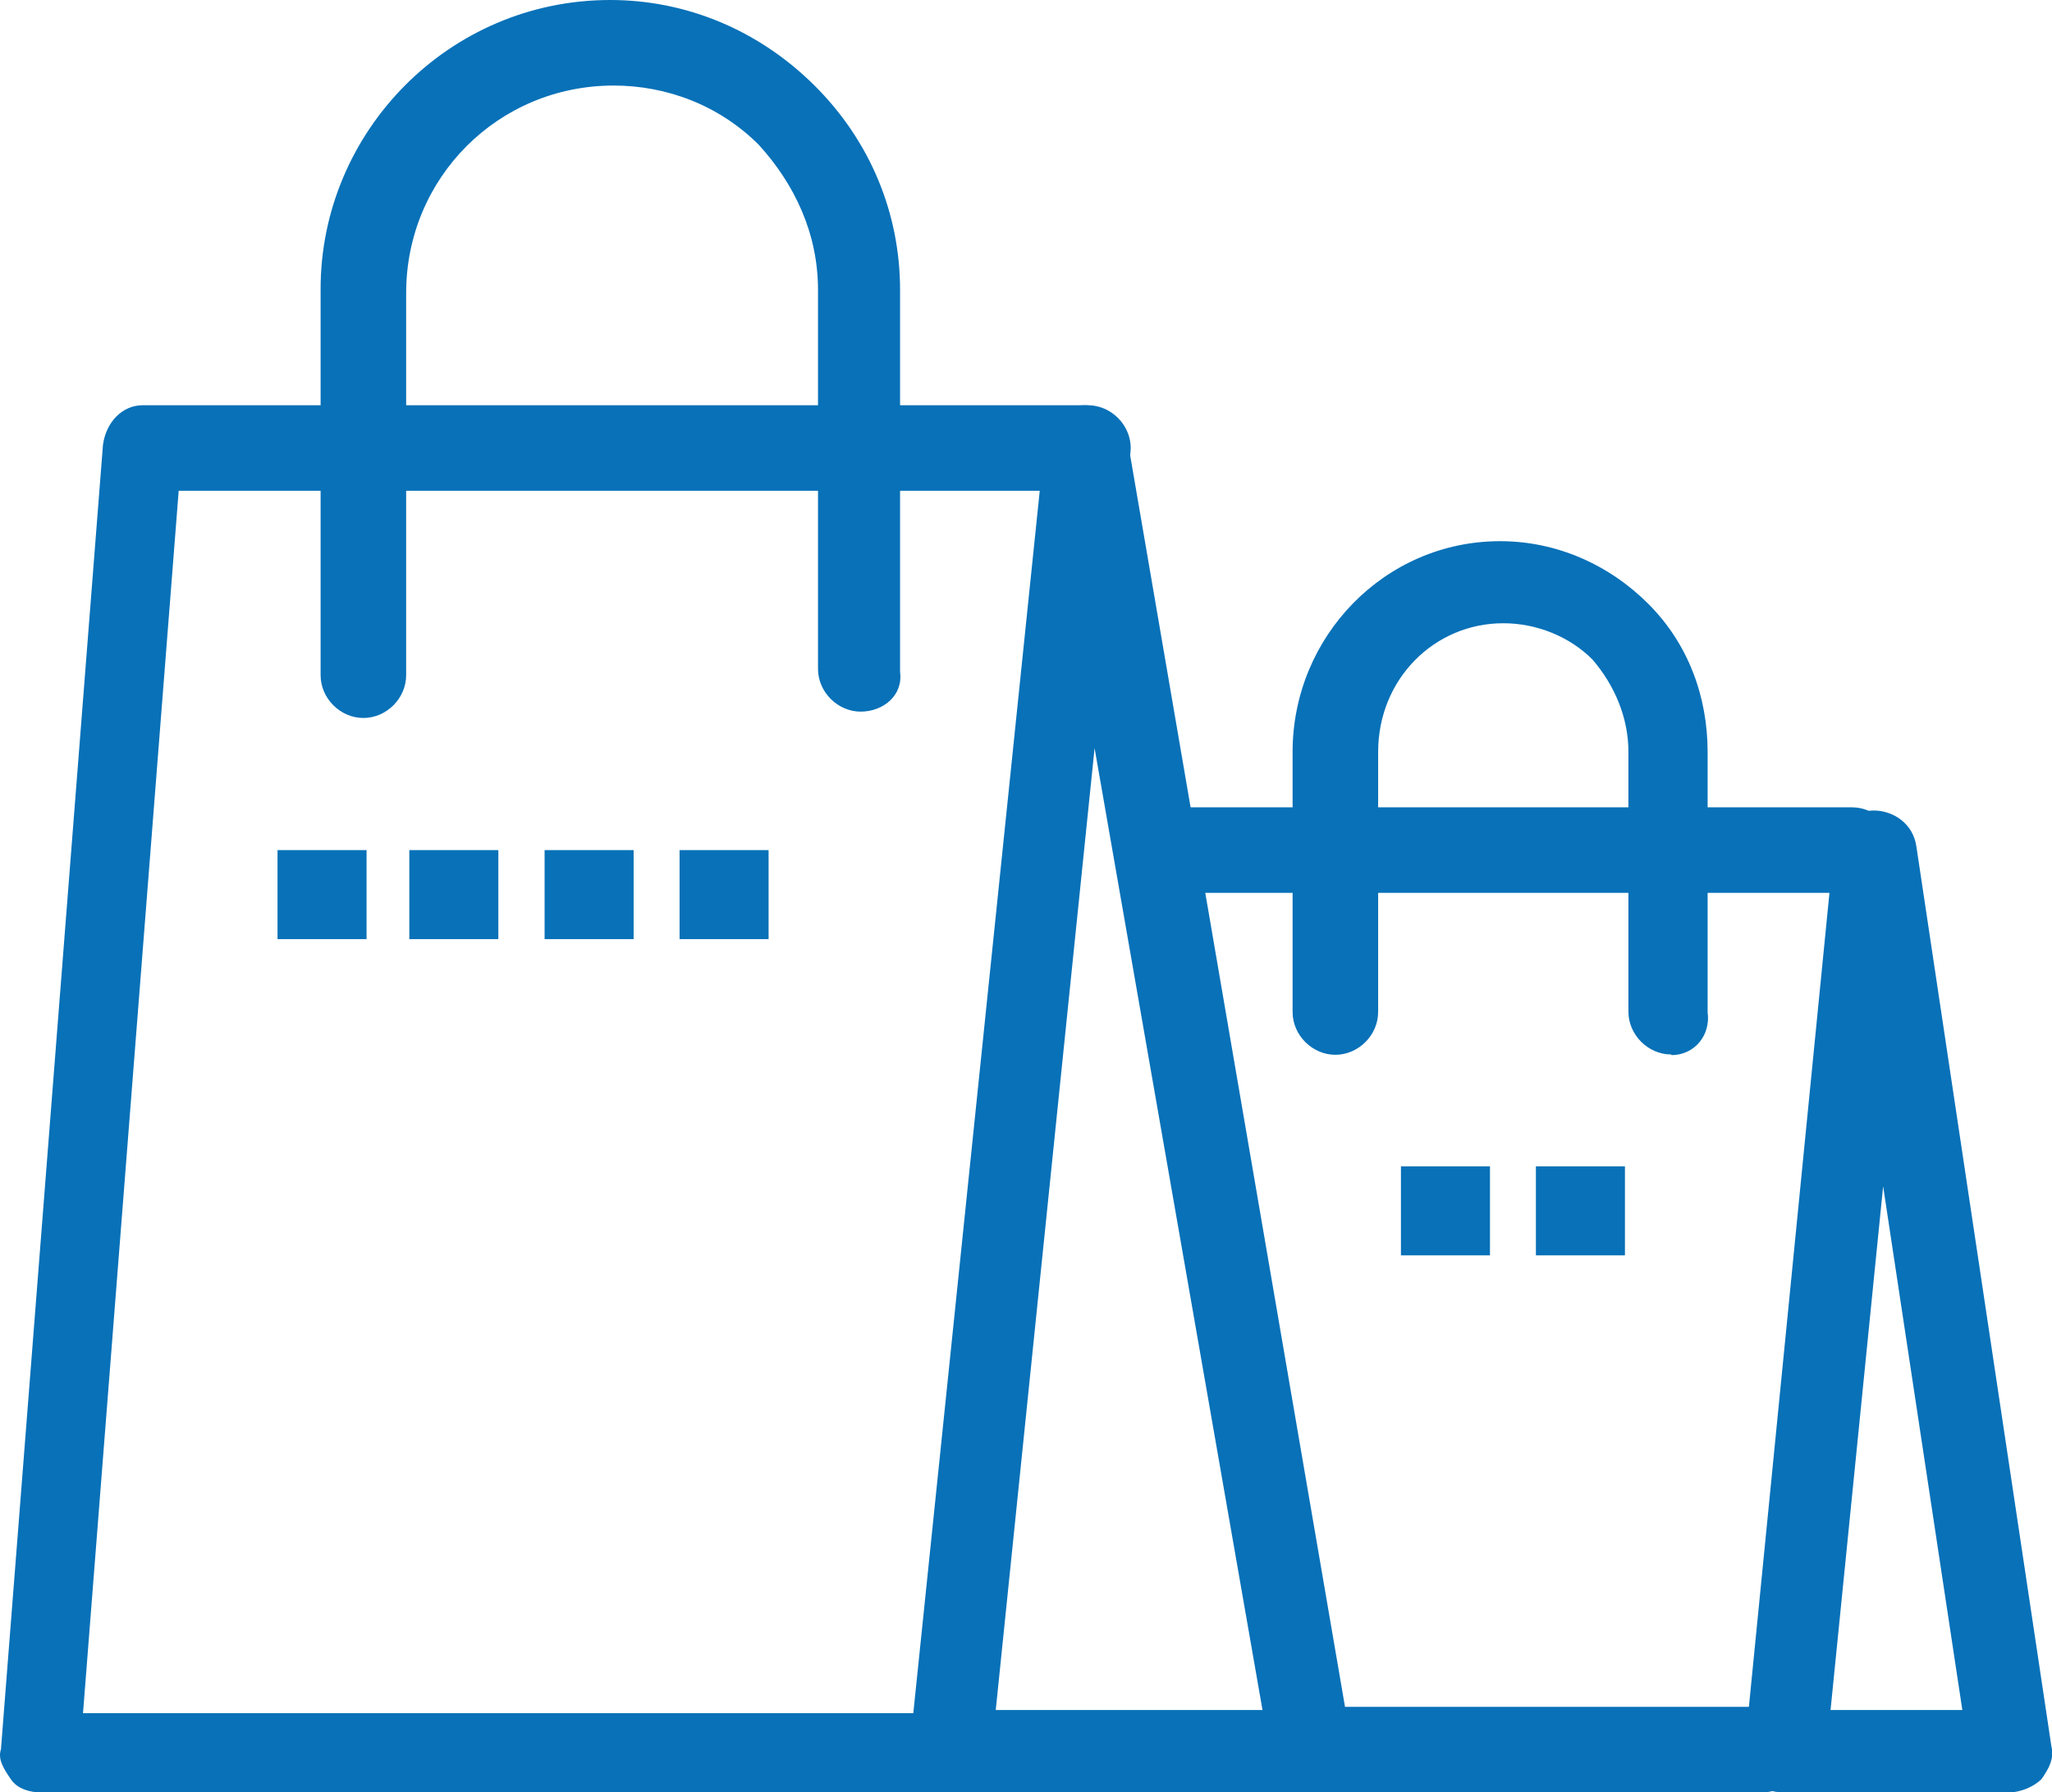
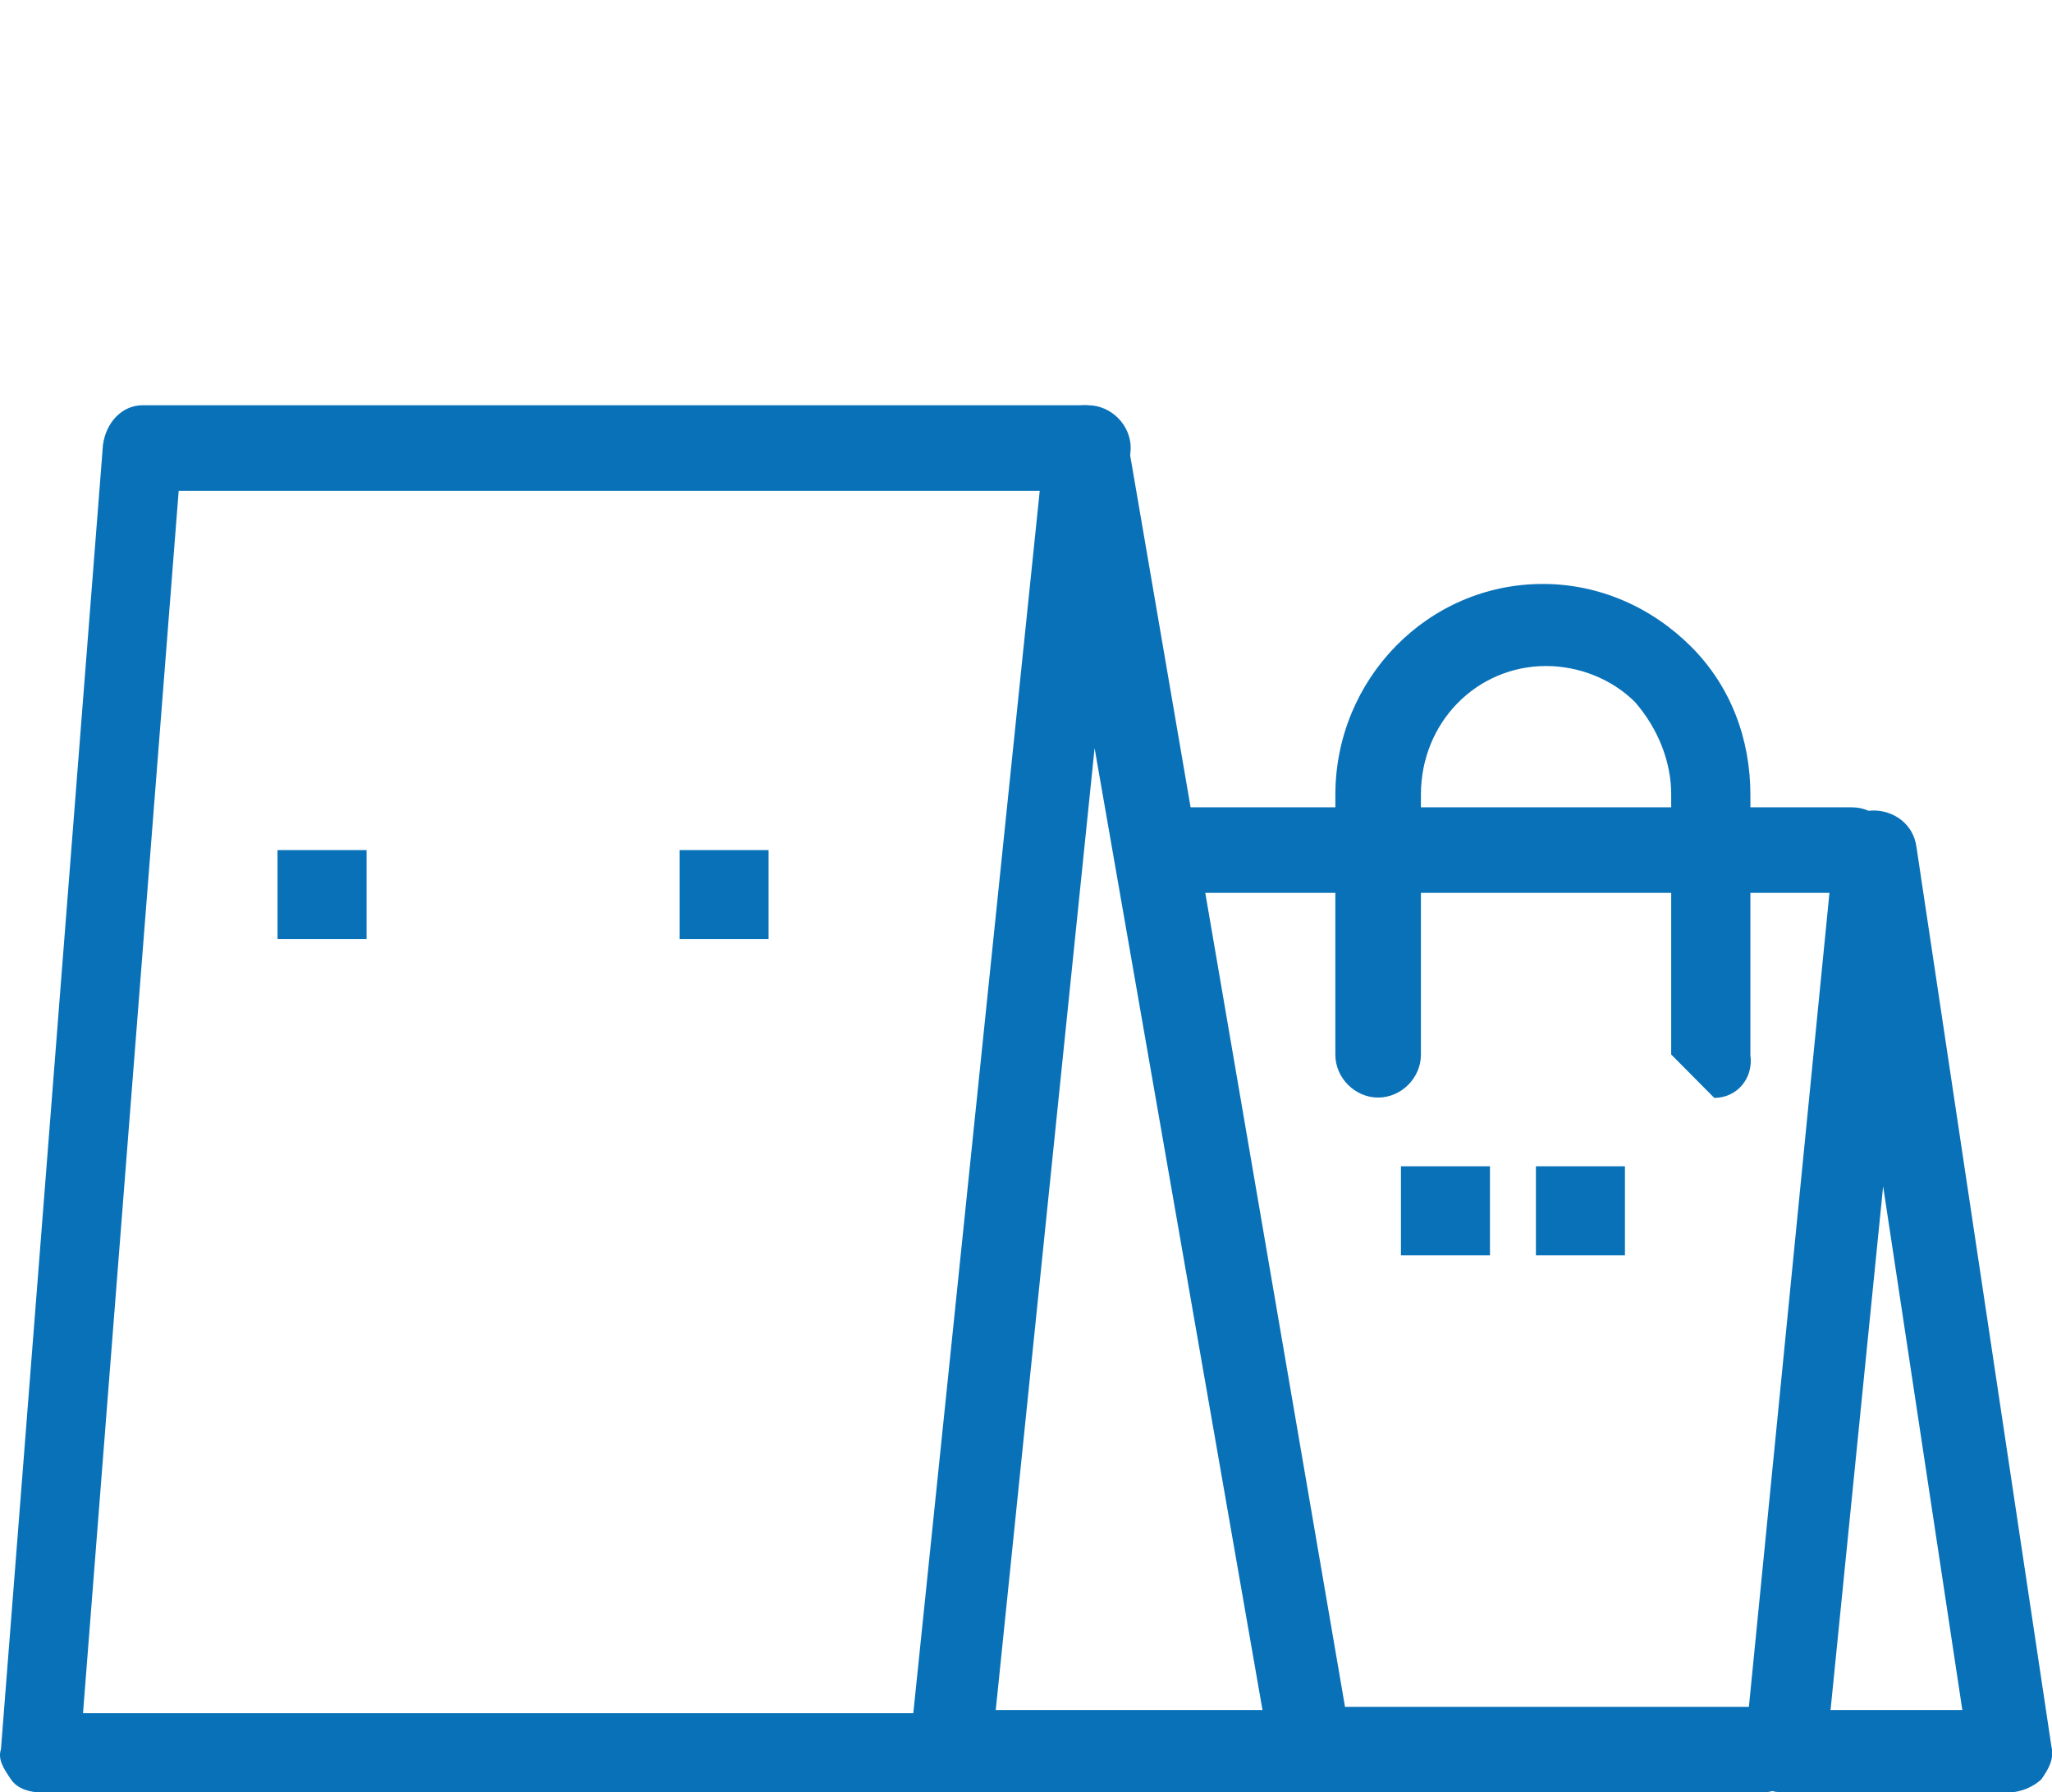
<svg xmlns="http://www.w3.org/2000/svg" id="Capa_2" viewBox="0 0 64.77 56.57">
  <defs>
    <style>.cls-1{fill:#0871b8;stroke-width:0px;}</style>
  </defs>
  <g id="Capa_1-2">
    <rect class="cls-1" x="48.48" y="36.81" width="2.81" height="2.81" />
    <rect class="cls-1" x="44.22" y="36.81" width="2.81" height="2.81" />
    <rect class="cls-1" x="21.45" y="26.83" width="2.81" height="2.81" />
-     <rect class="cls-1" x="17.19" y="26.83" width="2.81" height="2.81" />
-     <rect class="cls-1" x="12.92" y="26.83" width="2.81" height="2.81" />
    <rect class="cls-1" x="8.76" y="26.83" width="2.81" height="2.81" />
    <path class="cls-1" d="m29.98,56.57H1.28c-.31,0-.73-.1-.94-.42-.21-.31-.42-.62-.31-.94L3.25,14.04c.1-.73.62-1.25,1.25-1.25h29.84c.73,0,1.35.62,1.35,1.35s-.62,1.35-1.35,1.35H5.64l-3.02,38.58h27.35c.73,0,1.35.62,1.35,1.35,0,.52-.62,1.14-1.35,1.14Z" />
    <path class="cls-1" d="m58.36,28.18h-21.84c-.73,0-1.35-.62-1.35-1.35s.62-1.35,1.35-1.35h21.94c.73,0,1.35.62,1.35,1.35s-.73,1.35-1.46,1.35Z" />
    <path class="cls-1" d="m55.66,56.57h-14.25c-.73,0-1.35-.62-1.35-1.35s.62-1.35,1.35-1.35h14.25c.73,0,1.35.62,1.35,1.35-.1.73-.73,1.35-1.35,1.35Z" />
    <path class="cls-1" d="m41.41,56.57h-11.44c-.42,0-.73-.21-.94-.42-.21-.21-.42-.62-.31-1.04l4.26-41.18c.1-.62.62-1.14,1.25-1.14s1.25.42,1.35,1.04l7.07,41.18c.1.42,0,.73-.31,1.04-.21.31-.62.52-.94.52Zm-9.98-2.6h8.42l-5.3-30.36-3.12,30.36Z" />
-     <path class="cls-1" d="m27.17,22.46c-.73,0-1.35-.62-1.35-1.35v-11.96c0-1.77-.73-3.33-1.87-4.58-1.25-1.25-2.91-1.87-4.58-1.87-3.64,0-6.55,2.91-6.55,6.55v12.06c0,.73-.62,1.35-1.35,1.35s-1.35-.62-1.35-1.35v-12.17C10.11,4.16,14.17,0,19.26,0c2.39,0,4.68.94,6.45,2.7s2.7,4.05,2.7,6.45v12.06c.1.73-.52,1.25-1.25,1.25Z" />
    <path class="cls-1" d="m63.4,56.57h-7.07c-.42,0-.73-.1-.94-.42-.21-.31-.42-.62-.31-1.04l2.81-28.39c.1-.62.62-1.14,1.25-1.14s1.25.42,1.35,1.14l4.26,28.39c.1.42-.1.73-.31,1.04-.21.21-.62.42-1.04.42Zm-5.62-2.6h4.16l-2.5-16.53-1.66,16.53Z" />
-     <path class="cls-1" d="m52.75,33.28c-.73,0-1.35-.62-1.35-1.35v-8.21c0-1.04-.42-2.08-1.14-2.91-.73-.73-1.77-1.14-2.81-1.14-2.18,0-3.95,1.77-3.95,4.06v8.21c0,.73-.62,1.35-1.35,1.35s-1.35-.62-1.35-1.35v-8.21c0-3.64,2.91-6.65,6.55-6.65,1.77,0,3.43.73,4.68,1.98,1.25,1.25,1.87,2.91,1.87,4.68v8.21c.1.73-.42,1.35-1.14,1.35Z" />
+     <path class="cls-1" d="m52.75,33.28v-8.21c0-1.04-.42-2.08-1.14-2.91-.73-.73-1.77-1.14-2.81-1.14-2.18,0-3.95,1.77-3.95,4.06v8.21c0,.73-.62,1.35-1.35,1.35s-1.35-.62-1.35-1.35v-8.21c0-3.64,2.91-6.65,6.55-6.65,1.77,0,3.43.73,4.68,1.98,1.25,1.25,1.87,2.91,1.87,4.68v8.21c.1.73-.42,1.35-1.14,1.35Z" />
  </g>
</svg>